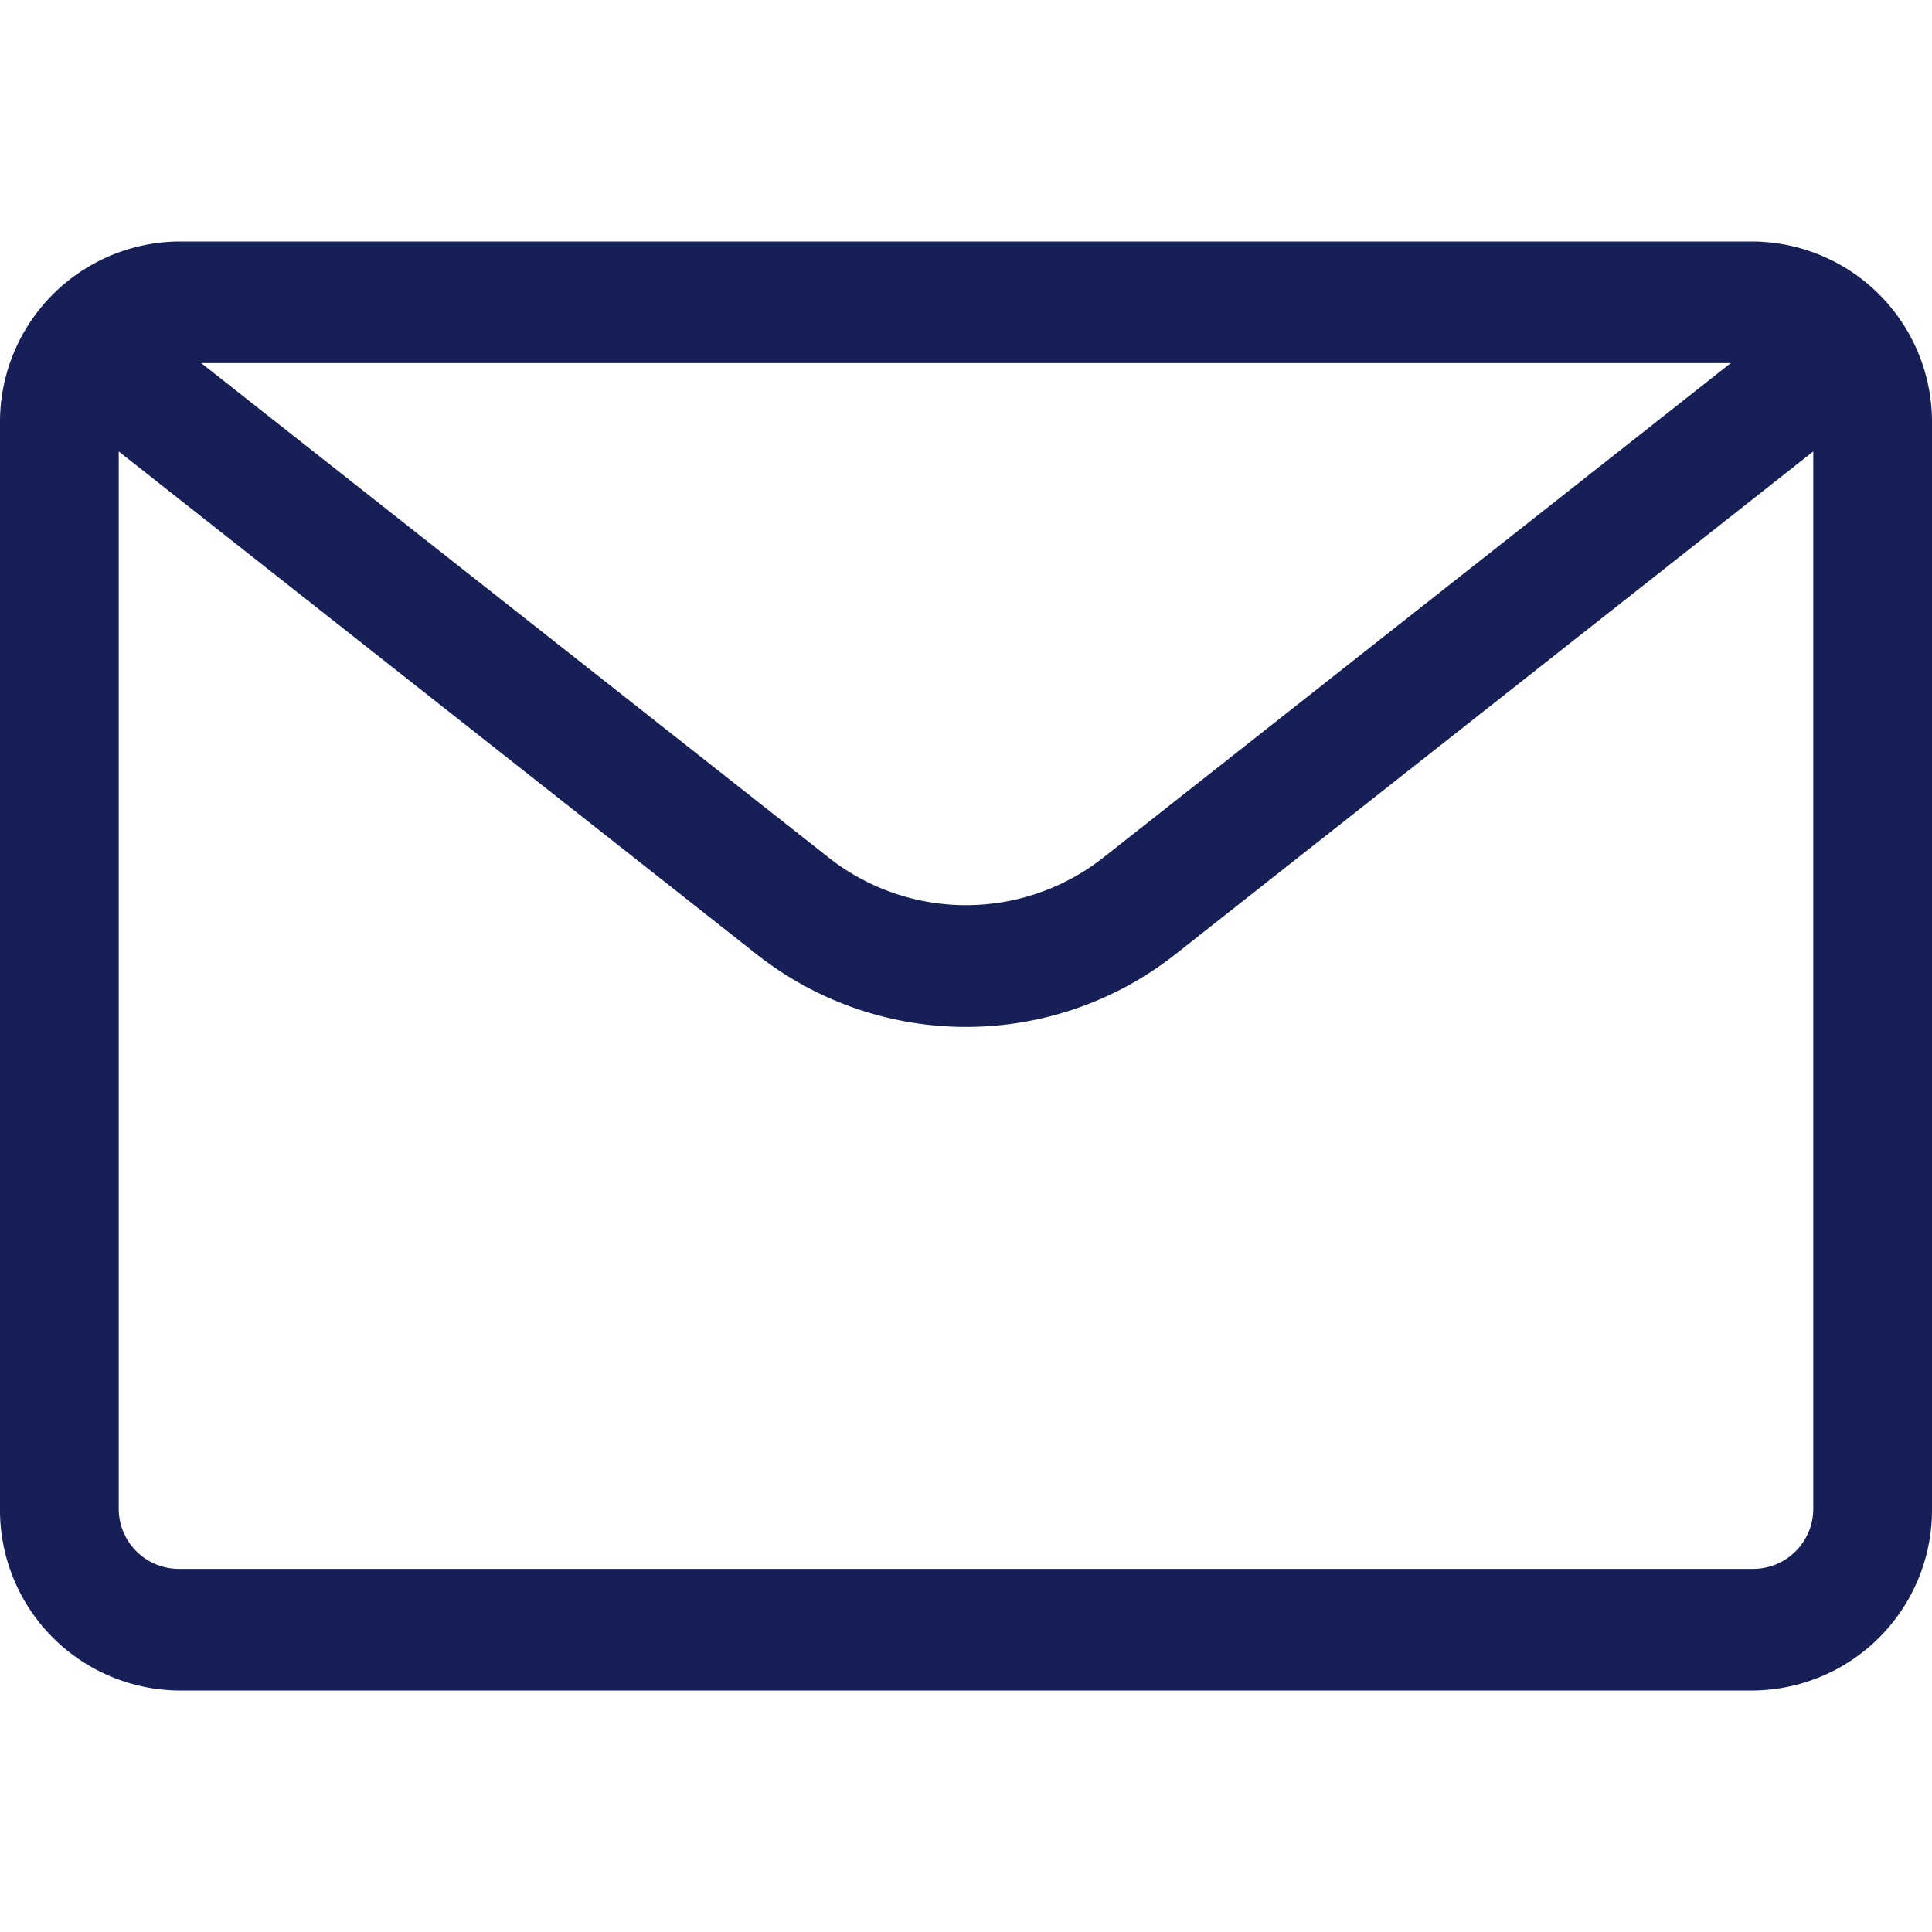
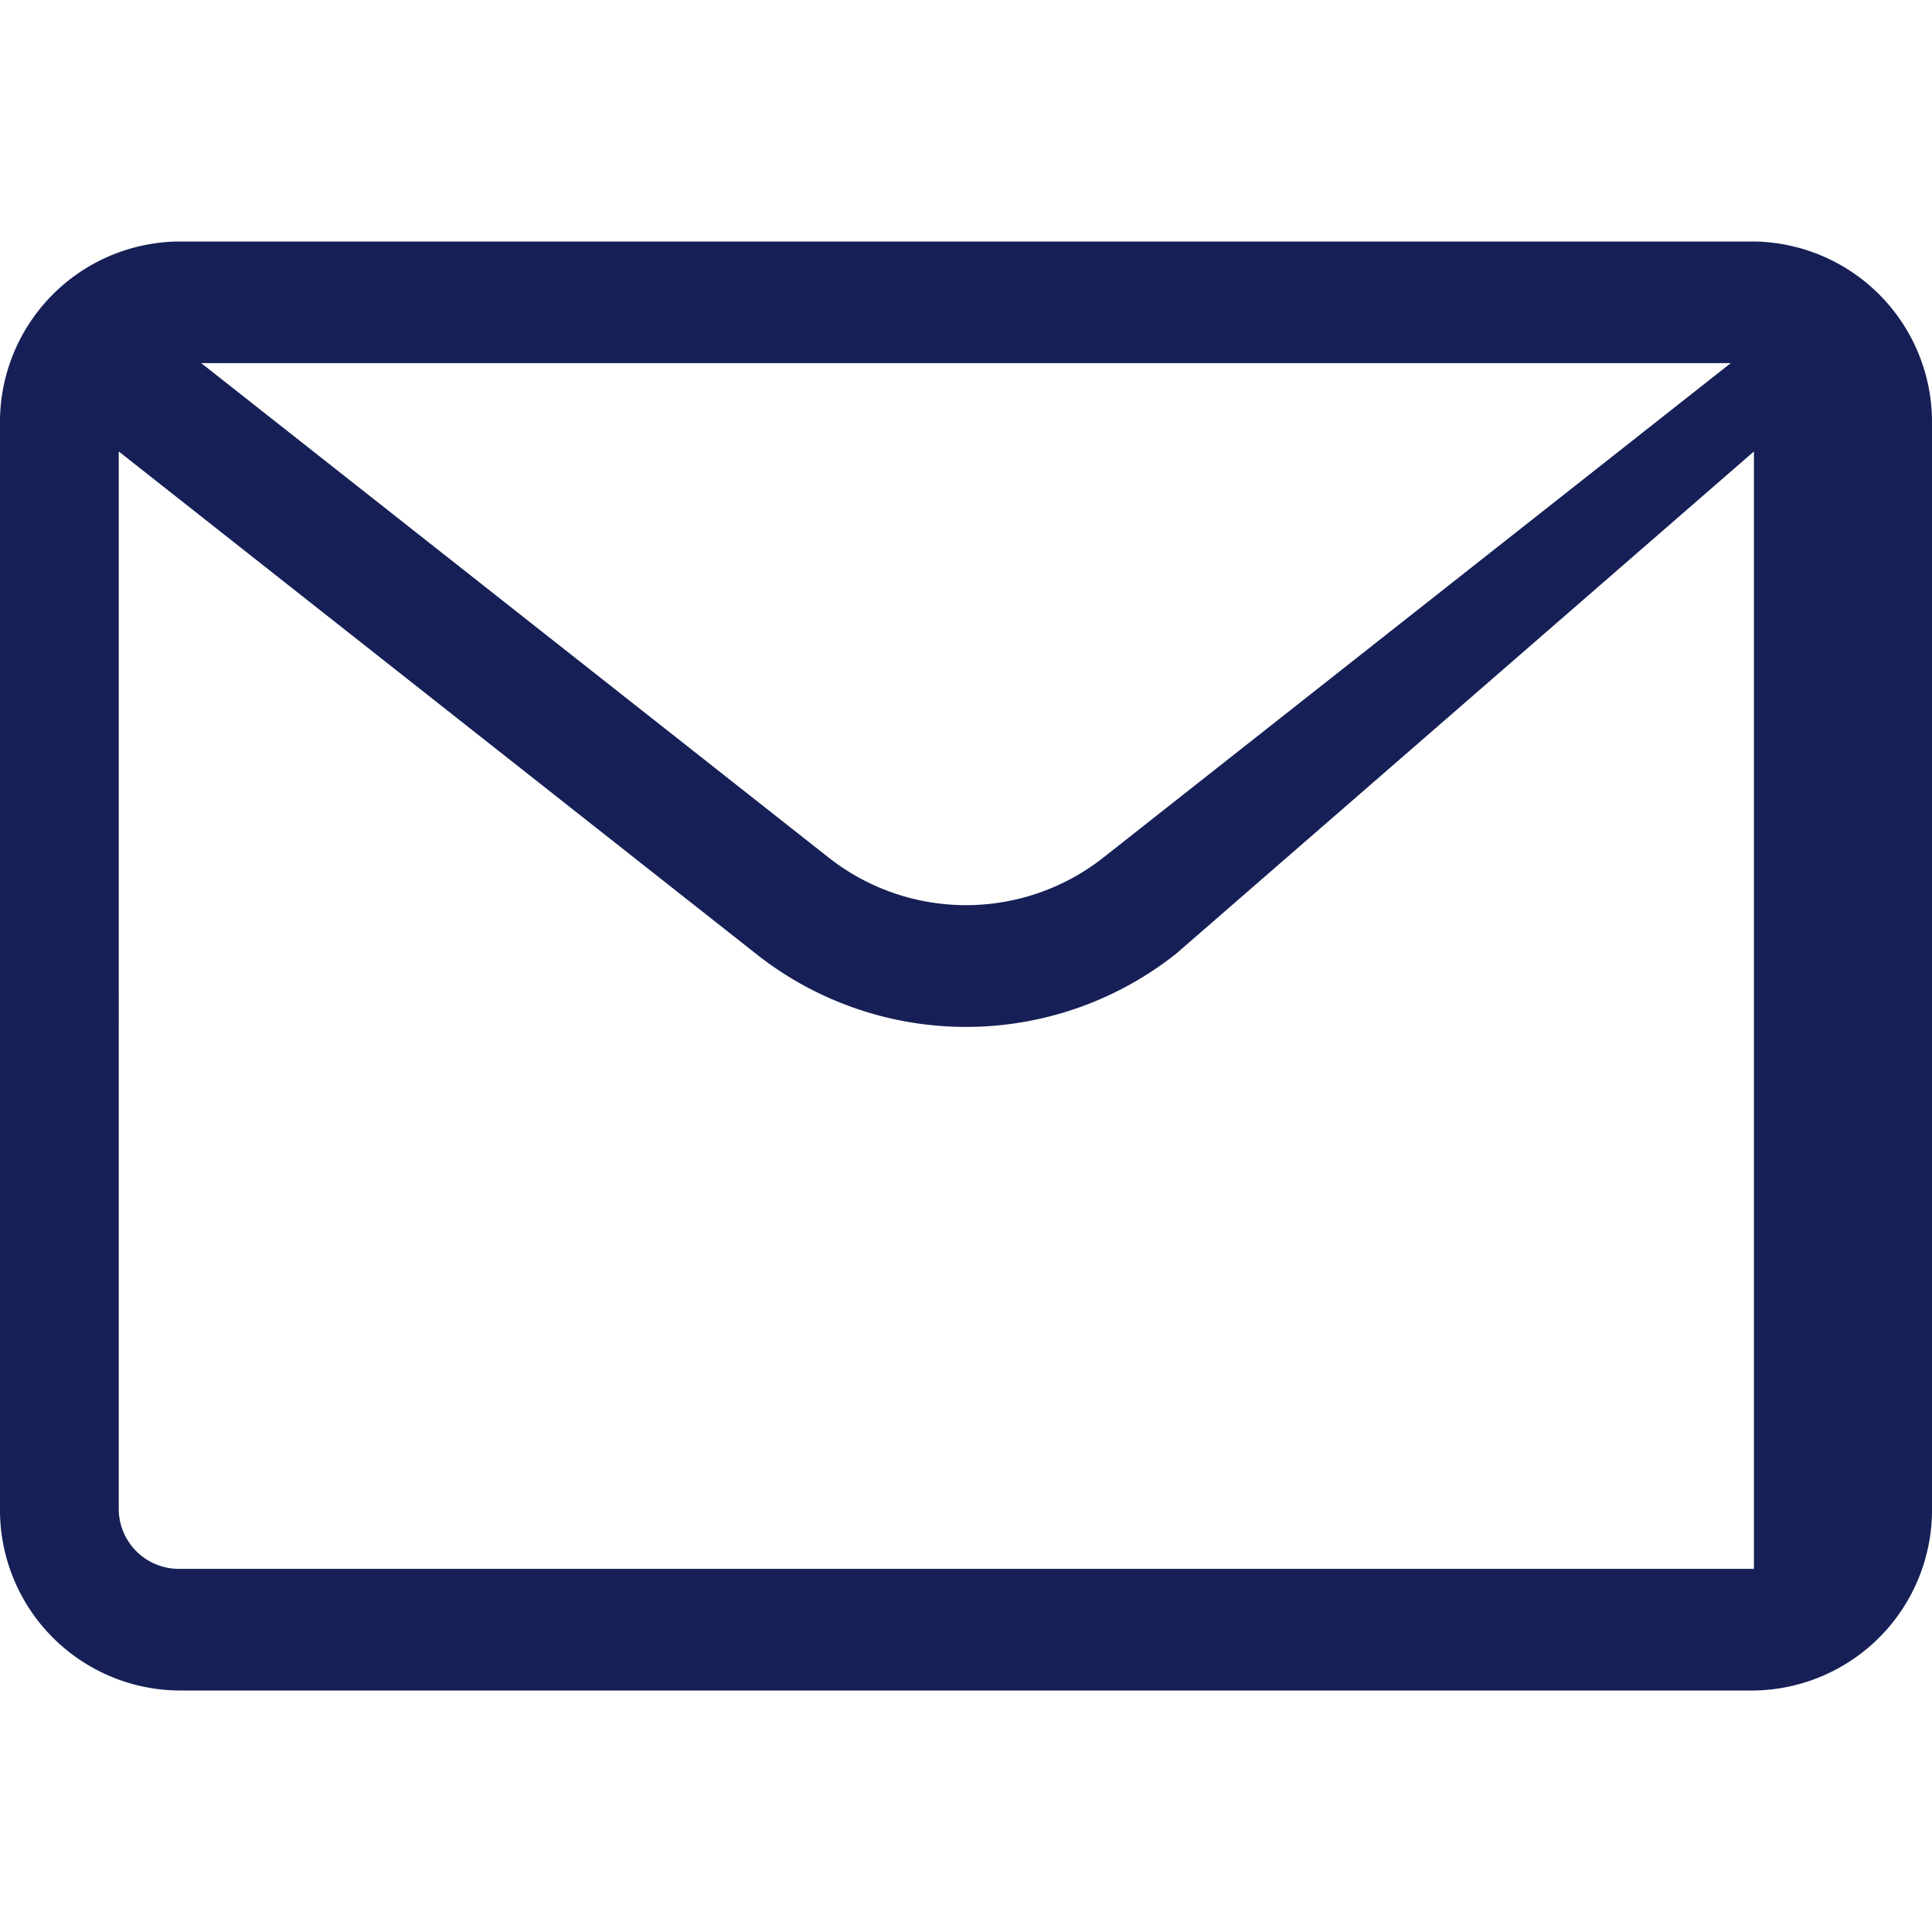
<svg xmlns="http://www.w3.org/2000/svg" width="24" height="24" viewBox="0 0 24 24">
-   <rect width="24" height="24" fill="none" />
-   <path d="M2.212,18A2.243,2.243,0,0,1,0,15.733V2.267A2.243,2.243,0,0,1,2.212,0H21.788A2.243,2.243,0,0,1,24,2.267V15.733A2.243,2.243,0,0,1,21.788,18Zm-.737-2.267a.747.747,0,0,0,.737.756H21.788a.747.747,0,0,0,.737-.756V2.608L14.613,8.845a4.2,4.2,0,0,1-5.226,0L1.475,2.608Zm8.811-8.086a2.758,2.758,0,0,0,3.428,0L21.5,1.511H2.5Z" transform="translate(0 3)" fill="#162056" />
+   <path d="M2.212,18A2.243,2.243,0,0,1,0,15.733V2.267A2.243,2.243,0,0,1,2.212,0H21.788A2.243,2.243,0,0,1,24,2.267V15.733A2.243,2.243,0,0,1,21.788,18Zm-.737-2.267a.747.747,0,0,0,.737.756H21.788V2.608L14.613,8.845a4.2,4.2,0,0,1-5.226,0L1.475,2.608Zm8.811-8.086a2.758,2.758,0,0,0,3.428,0L21.5,1.511H2.5Z" transform="translate(0 3)" fill="#162056" />
</svg>